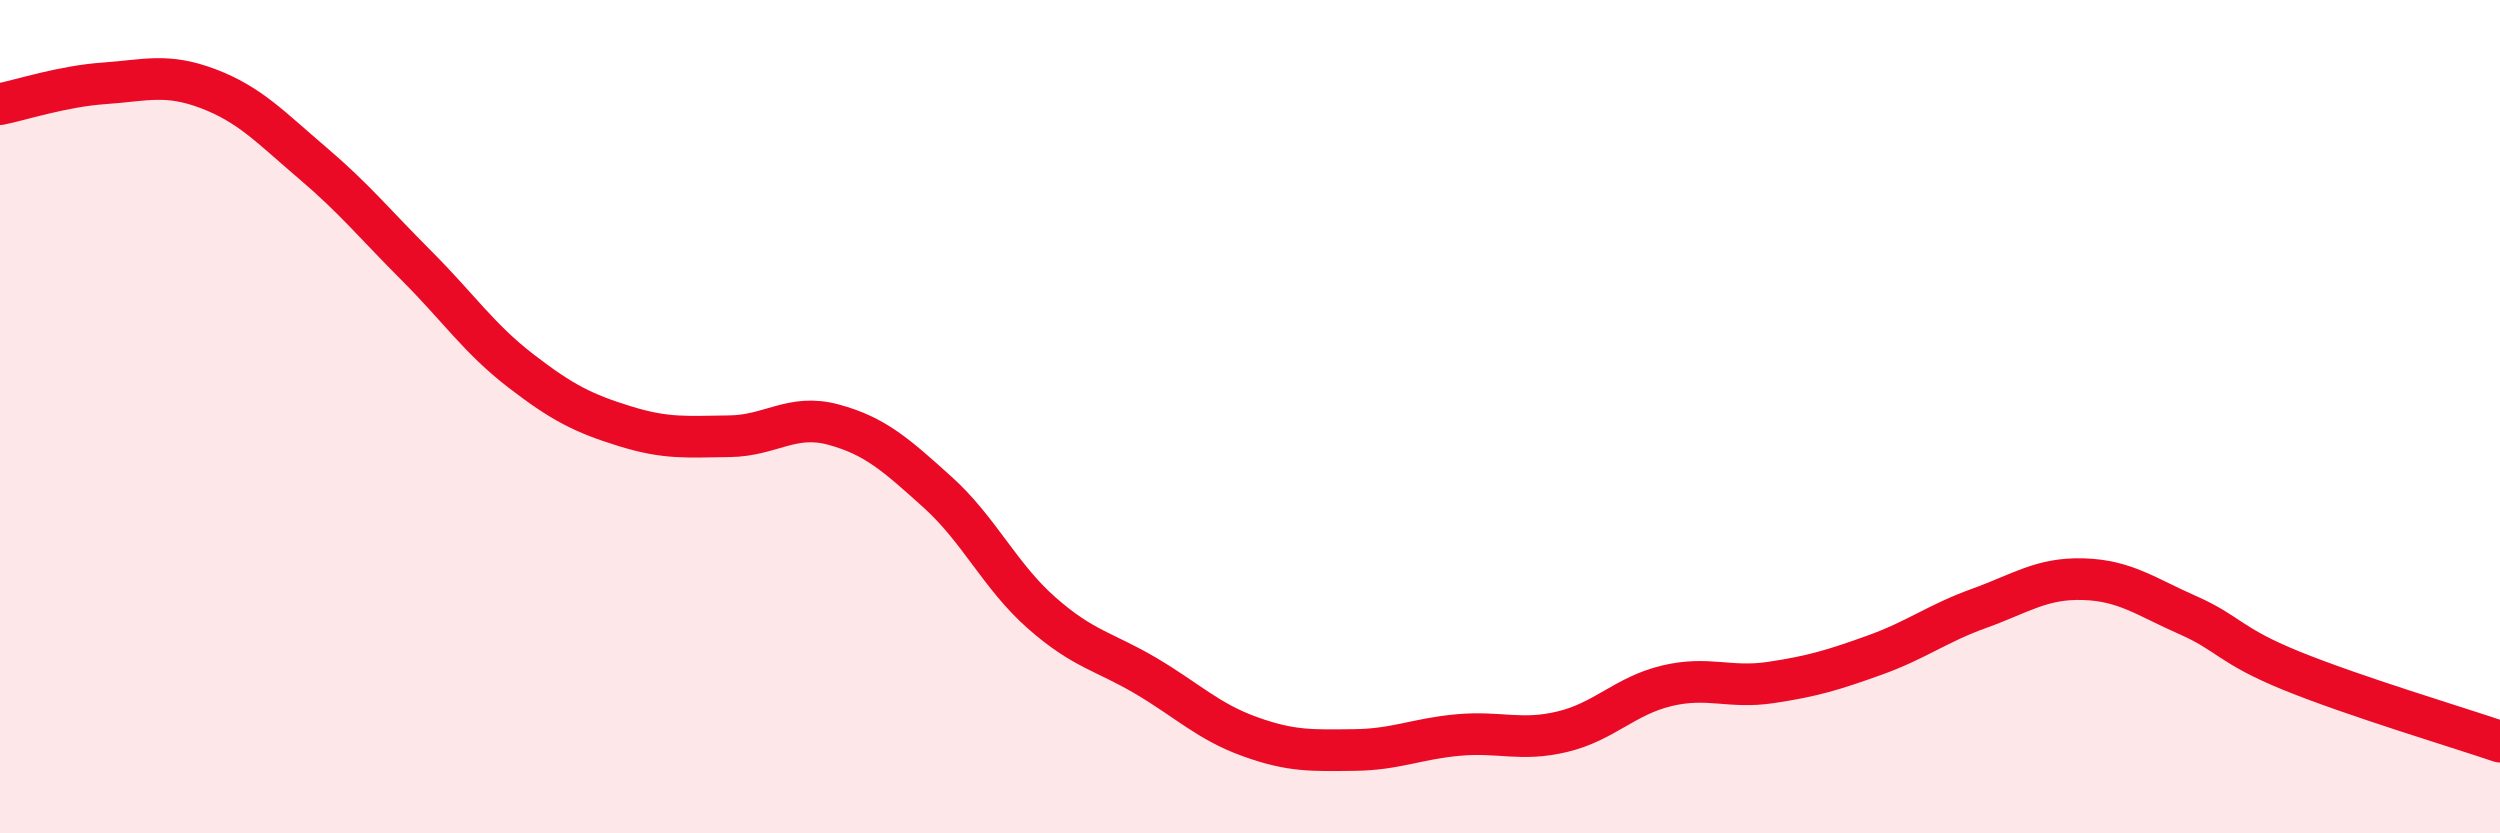
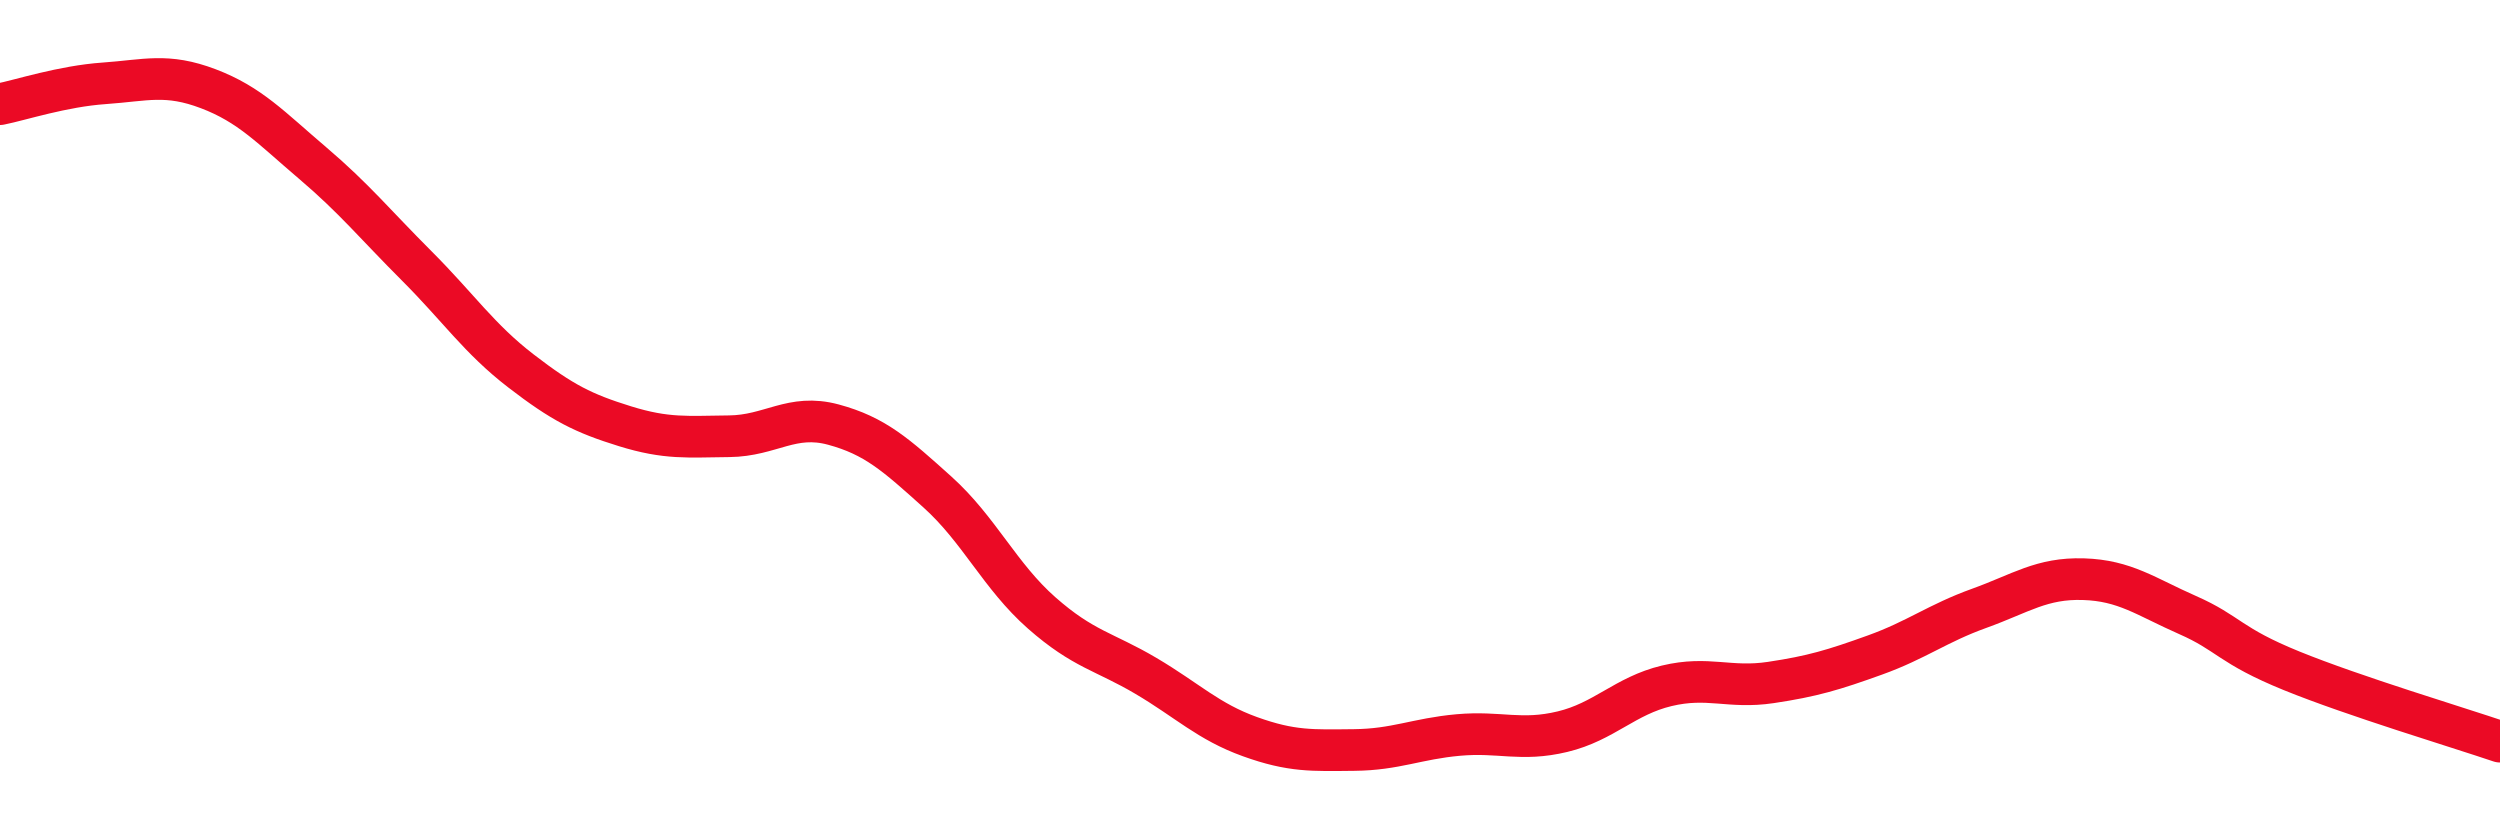
<svg xmlns="http://www.w3.org/2000/svg" width="60" height="20" viewBox="0 0 60 20">
-   <path d="M 0,2.5 C 0.5,2.4 1.5,2.07 2.5,2 C 3.5,1.93 4,1.75 5,2.13 C 6,2.51 6.5,3.06 7.5,3.91 C 8.5,4.76 9,5.38 10,6.38 C 11,7.38 11.5,8.13 12.5,8.9 C 13.5,9.67 14,9.92 15,10.23 C 16,10.54 16.5,10.48 17.5,10.47 C 18.5,10.46 19,9.92 20,10.19 C 21,10.46 21.5,10.91 22.5,11.81 C 23.5,12.71 24,13.83 25,14.71 C 26,15.59 26.5,15.63 27.5,16.22 C 28.5,16.81 29,17.32 30,17.68 C 31,18.04 31.5,18.01 32.5,18 C 33.5,17.99 34,17.73 35,17.64 C 36,17.55 36.5,17.8 37.5,17.56 C 38.5,17.32 39,16.7 40,16.46 C 41,16.22 41.5,16.53 42.5,16.38 C 43.5,16.23 44,16.08 45,15.72 C 46,15.36 46.5,14.96 47.5,14.6 C 48.5,14.24 49,13.87 50,13.9 C 51,13.93 51.5,14.32 52.5,14.76 C 53.5,15.2 53.5,15.49 55,16.1 C 56.5,16.71 59,17.46 60,17.8L60 20L0 20Z" fill="#EB0A25" opacity="0.1" stroke-linecap="round" stroke-linejoin="round" />
  <path d="M 0,2.5 C 0.5,2.4 1.5,2.07 2.5,2 C 3.5,1.93 4,1.75 5,2.13 C 6,2.51 6.5,3.06 7.5,3.91 C 8.5,4.76 9,5.38 10,6.38 C 11,7.38 11.5,8.13 12.5,8.9 C 13.5,9.67 14,9.92 15,10.23 C 16,10.54 16.5,10.48 17.5,10.47 C 18.5,10.46 19,9.92 20,10.19 C 21,10.46 21.5,10.91 22.5,11.81 C 23.5,12.71 24,13.83 25,14.71 C 26,15.59 26.5,15.63 27.5,16.22 C 28.5,16.81 29,17.32 30,17.68 C 31,18.04 31.5,18.01 32.5,18 C 33.5,17.99 34,17.73 35,17.64 C 36,17.55 36.5,17.8 37.5,17.56 C 38.5,17.32 39,16.7 40,16.46 C 41,16.22 41.5,16.53 42.5,16.38 C 43.5,16.23 44,16.08 45,15.72 C 46,15.36 46.5,14.96 47.5,14.6 C 48.5,14.24 49,13.87 50,13.9 C 51,13.93 51.5,14.32 52.5,14.76 C 53.5,15.2 53.5,15.49 55,16.1 C 56.5,16.71 59,17.46 60,17.8" stroke="#EB0A25" stroke-width="1" fill="none" stroke-linecap="round" stroke-linejoin="round" />
</svg>